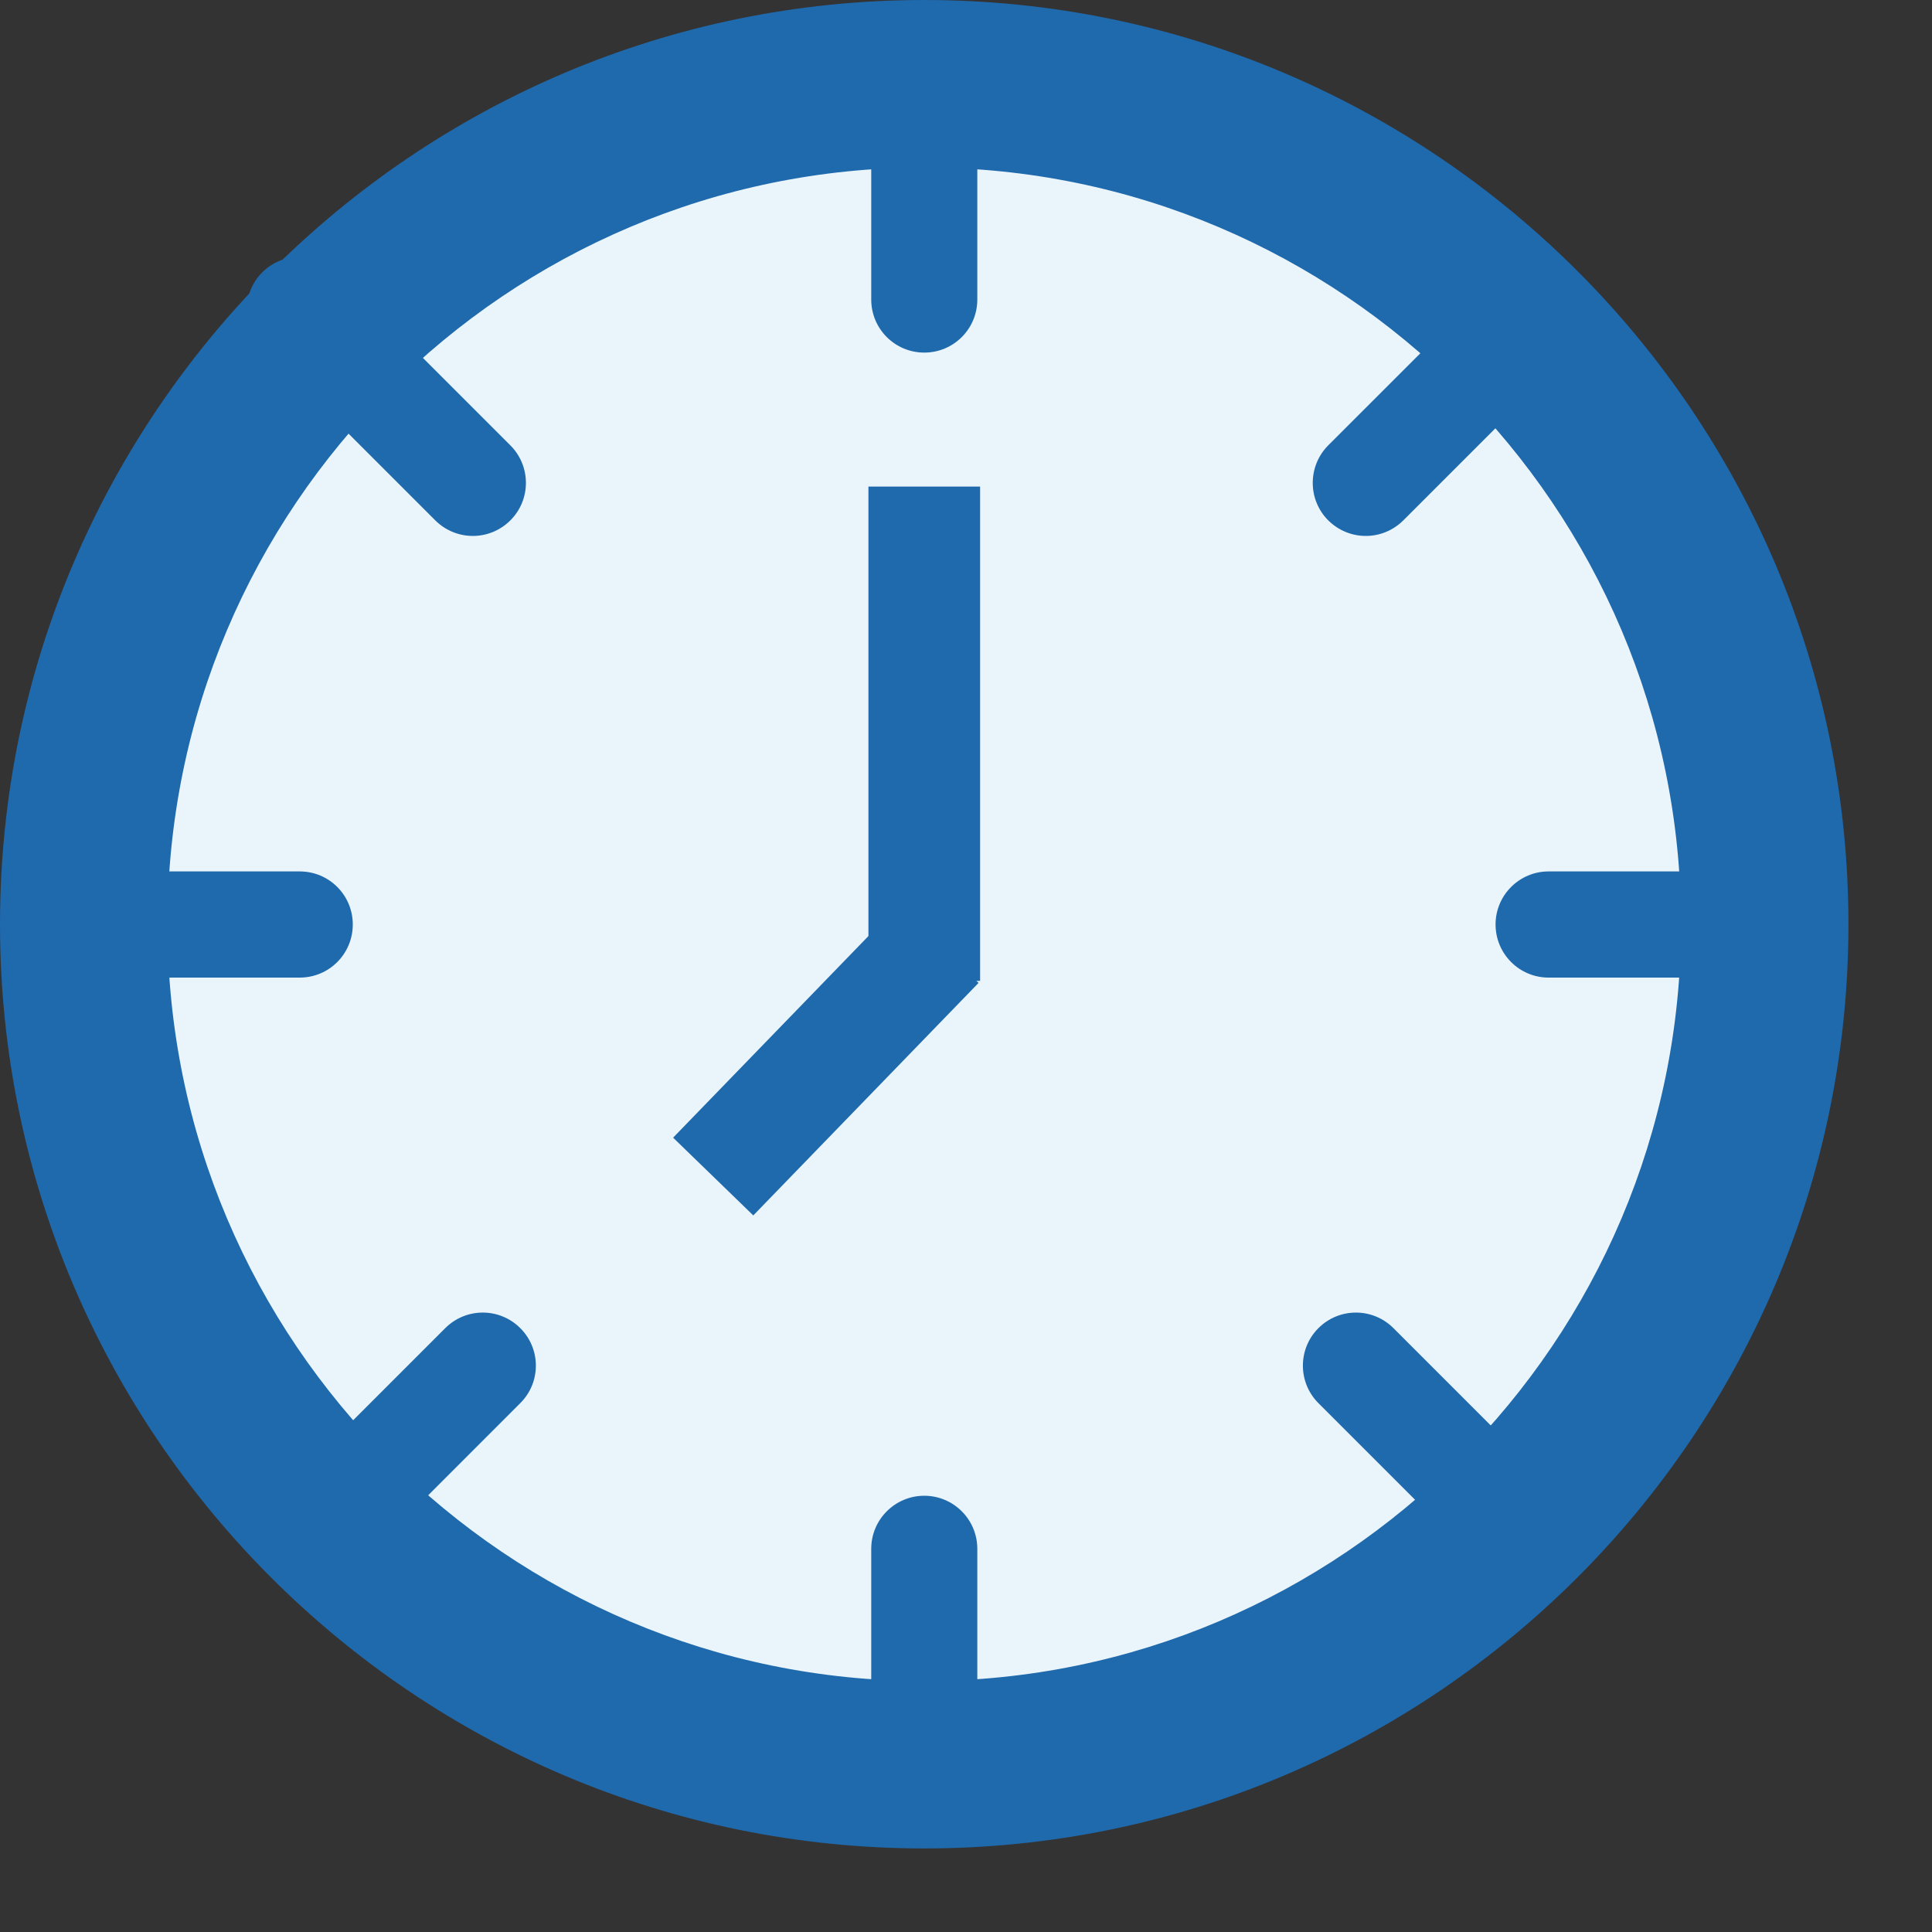
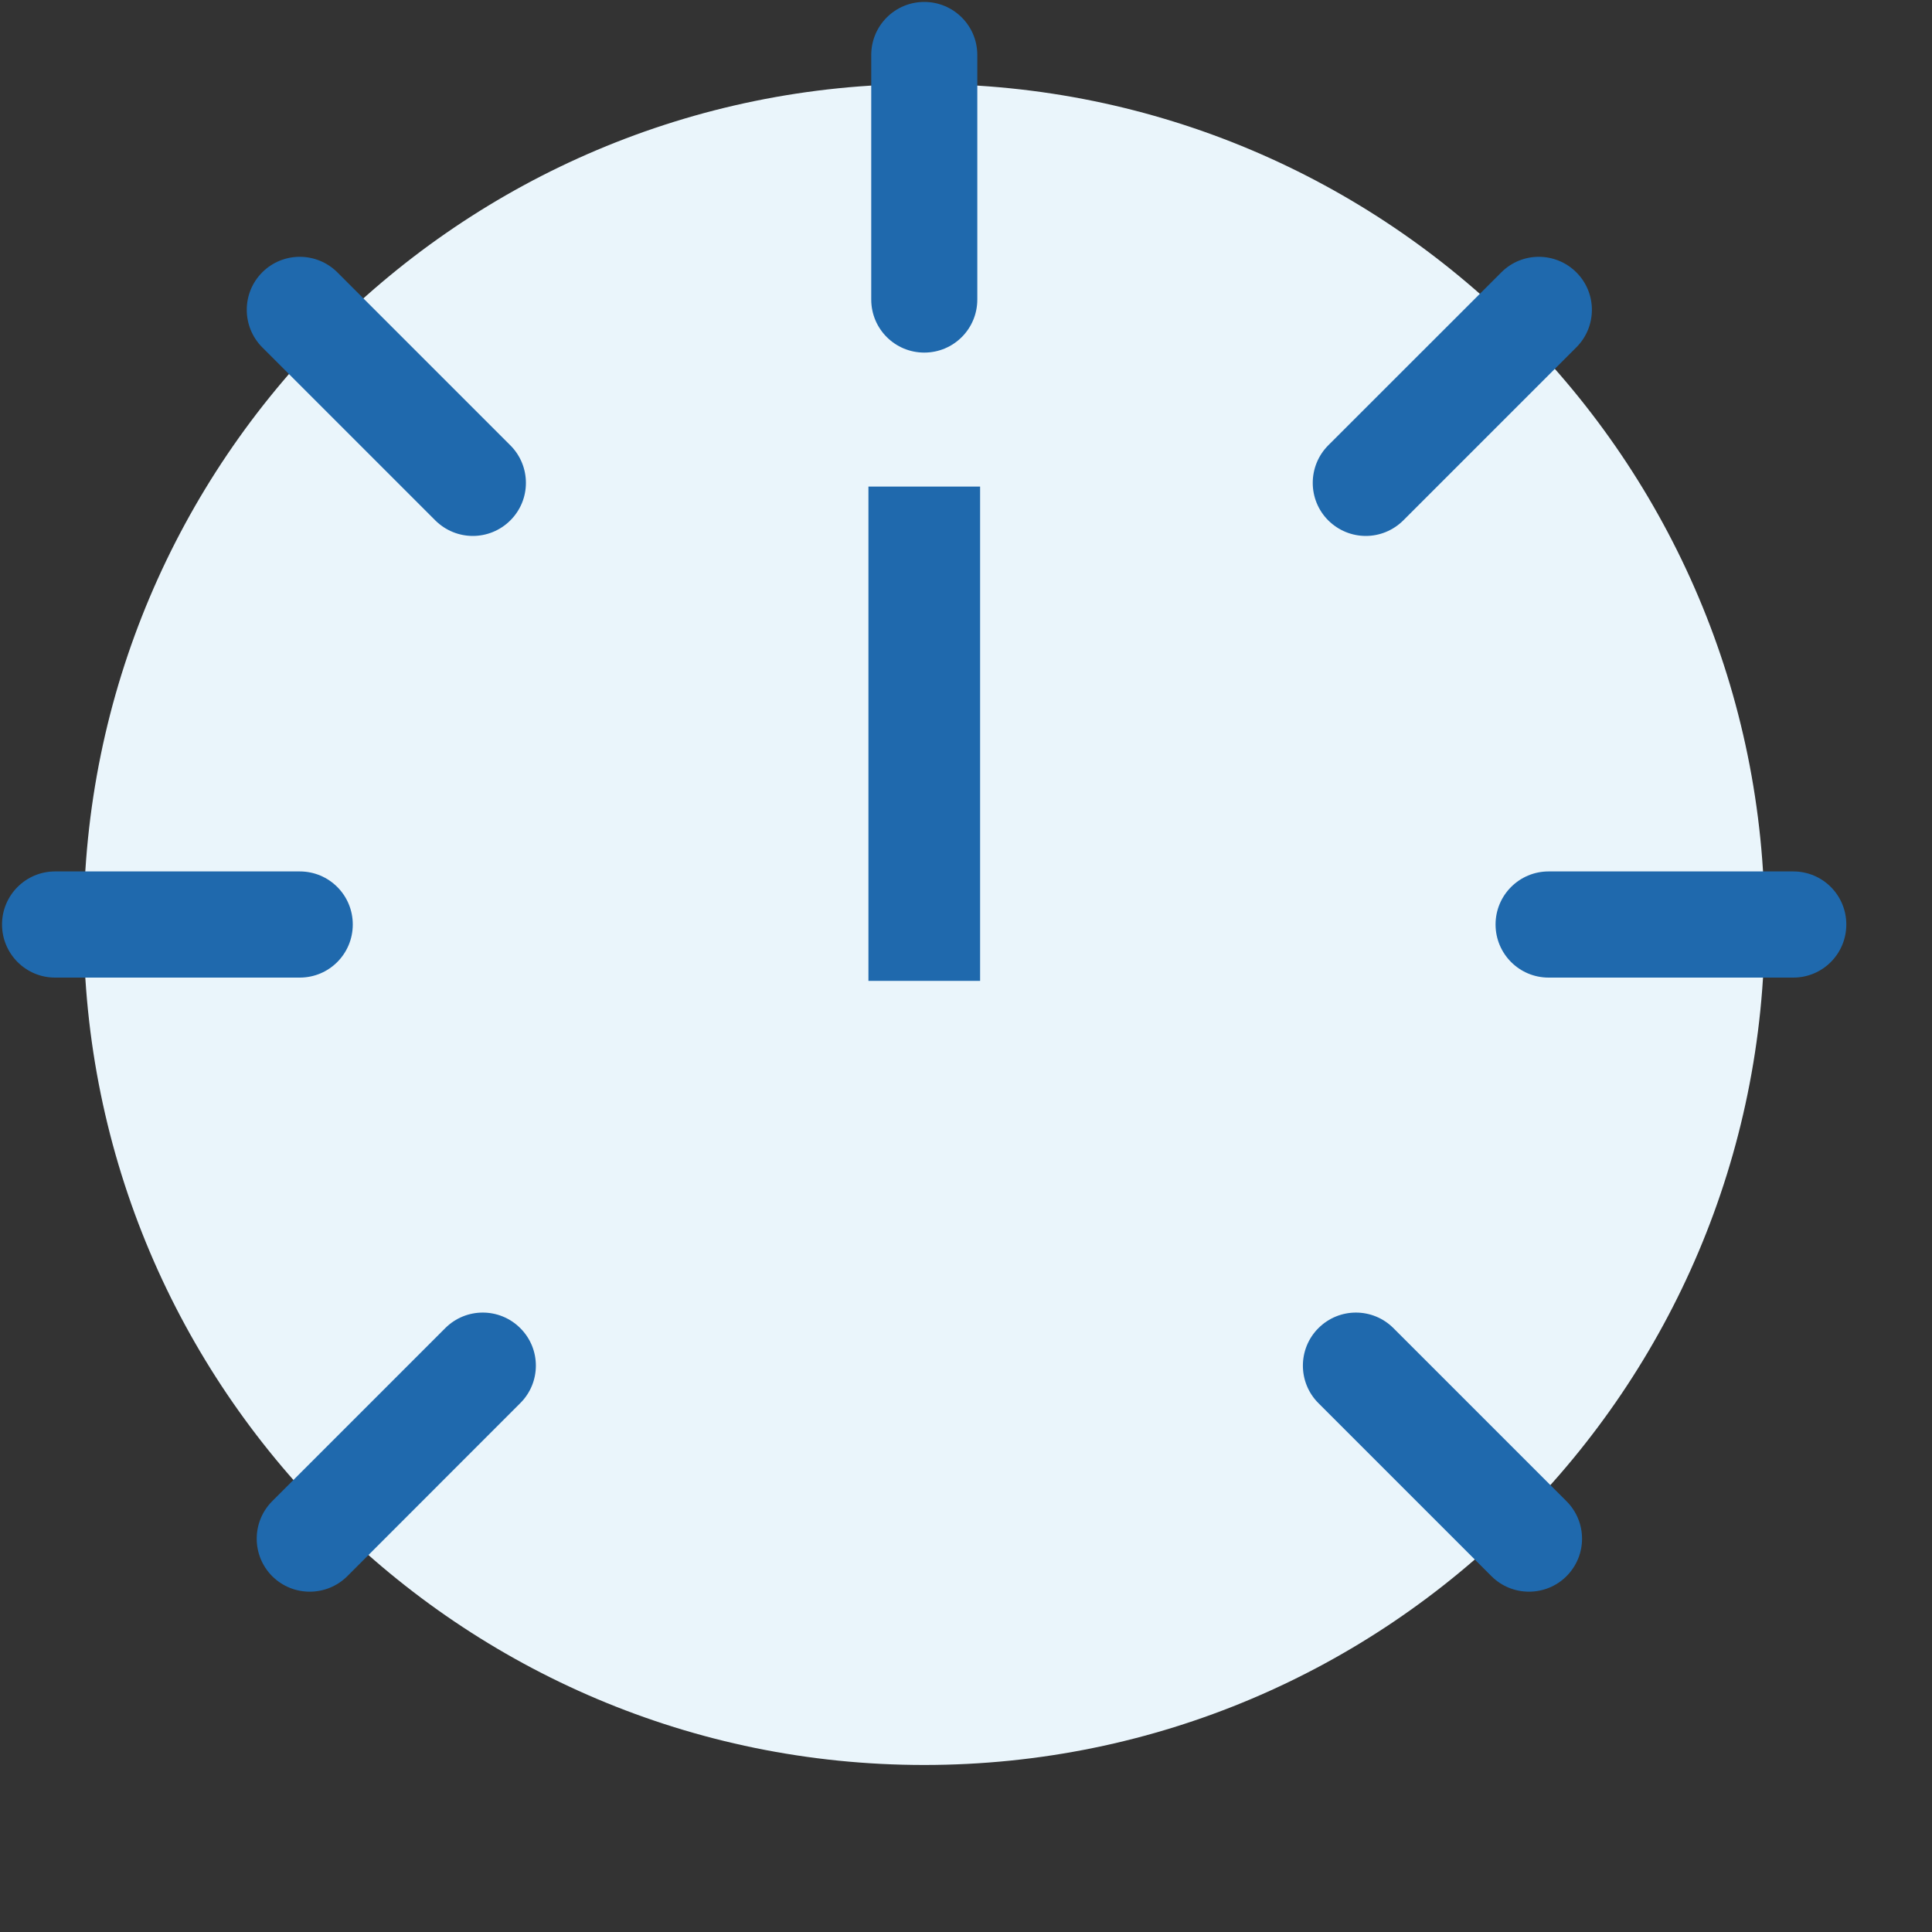
<svg xmlns="http://www.w3.org/2000/svg" width="20" height="20" viewBox="0 0 20 20" fill="none">
  <rect x="0" y="0" width="20" height="20" fill="#333333" stroke="none" />
  <g clip-path="url(#clip0_24113_85901)">
    <path d="M9.567 18.271C14.372 18.271 18.268 14.375 18.268 9.57C18.268 4.765 14.372 0.869 9.567 0.869C4.762 0.869 0.866 4.765 0.866 9.57C0.866 14.375 4.762 18.271 9.567 18.271Z" fill="#EAF5FB" />
-     <path d="M9.568 19.135C4.292 19.135 0 14.843 0 9.568C0 4.292 4.292 0 9.568 0C14.843 0 19.135 4.292 19.135 9.568C19.135 14.843 14.843 19.135 9.568 19.135ZM9.568 1.734C5.248 1.734 1.734 5.248 1.734 9.568C1.734 13.887 5.248 17.402 9.568 17.402C13.887 17.402 17.402 13.887 17.402 9.568C17.402 5.248 13.887 1.734 9.568 1.734Z" fill="#1F69AD" />
    <path d="M9.568 3.65C9.265 3.65 9.019 3.405 9.019 3.101V0.569C9.019 0.265 9.265 0.02 9.568 0.02C9.871 0.02 10.117 0.265 10.117 0.569V3.101C10.117 3.405 9.871 3.65 9.568 3.65Z" fill="#1F69AD" />
-     <path d="M9.568 19.115C9.265 19.115 9.019 18.87 9.019 18.566V16.033C9.019 15.73 9.265 15.484 9.568 15.484C9.871 15.484 10.117 15.73 10.117 16.033V18.566C10.117 18.87 9.871 19.115 9.568 19.115Z" fill="#1F69AD" />
    <path d="M3.103 10.12H0.57C0.267 10.12 0.021 9.874 0.021 9.57C0.021 9.267 0.267 9.021 0.57 9.021H3.103C3.407 9.021 3.652 9.267 3.652 9.57C3.652 9.874 3.407 10.12 3.103 10.12Z" fill="#1F69AD" />
    <path d="M10.146 5.037H8.99V10.154H10.146V5.037Z" fill="#1F69AD" />
-     <path d="M9.299 9.371L6.968 11.777L7.798 12.582L10.13 10.175L9.299 9.371Z" fill="#1F69AD" />
    <path d="M18.564 10.12H16.031C15.728 10.12 15.482 9.874 15.482 9.57C15.482 9.267 15.728 9.021 16.031 9.021H18.564C18.868 9.021 19.113 9.267 19.113 9.57C19.113 9.874 18.868 10.12 18.564 10.12Z" fill="#1F69AD" />
    <path d="M3.206 16.477C3.066 16.477 2.926 16.424 2.818 16.317C2.604 16.102 2.604 15.755 2.818 15.54L4.609 13.749C4.824 13.534 5.171 13.534 5.386 13.749C5.601 13.963 5.601 14.311 5.386 14.525L3.595 16.317C3.487 16.424 3.347 16.477 3.206 16.477Z" fill="#1F69AD" />
    <path d="M14.139 5.548C13.998 5.548 13.858 5.494 13.75 5.387C13.536 5.173 13.536 4.825 13.75 4.61L15.542 2.819C15.756 2.605 16.103 2.605 16.318 2.819C16.533 3.033 16.533 3.381 16.318 3.596L14.527 5.387C14.419 5.494 14.279 5.548 14.139 5.548Z" fill="#1F69AD" />
    <path d="M4.895 5.548C4.754 5.548 4.614 5.494 4.506 5.387L2.715 3.596C2.501 3.381 2.501 3.033 2.715 2.819C2.929 2.605 3.277 2.605 3.492 2.819L5.283 4.61C5.498 4.825 5.498 5.173 5.283 5.387C5.176 5.494 5.035 5.548 4.895 5.548Z" fill="#1F69AD" />
    <path d="M15.828 16.477C15.688 16.477 15.547 16.424 15.44 16.317L13.648 14.525C13.434 14.311 13.434 13.963 13.648 13.749C13.863 13.534 14.21 13.534 14.425 13.749L16.216 15.54C16.431 15.755 16.431 16.102 16.216 16.317C16.109 16.424 15.968 16.477 15.828 16.477Z" fill="#1F69AD" />
  </g>
  <defs>
    <clipPath id="clip0_24113_85901">
      <rect width="19.135" height="19.135" fill="white" />
    </clipPath>
  </defs>
</svg>